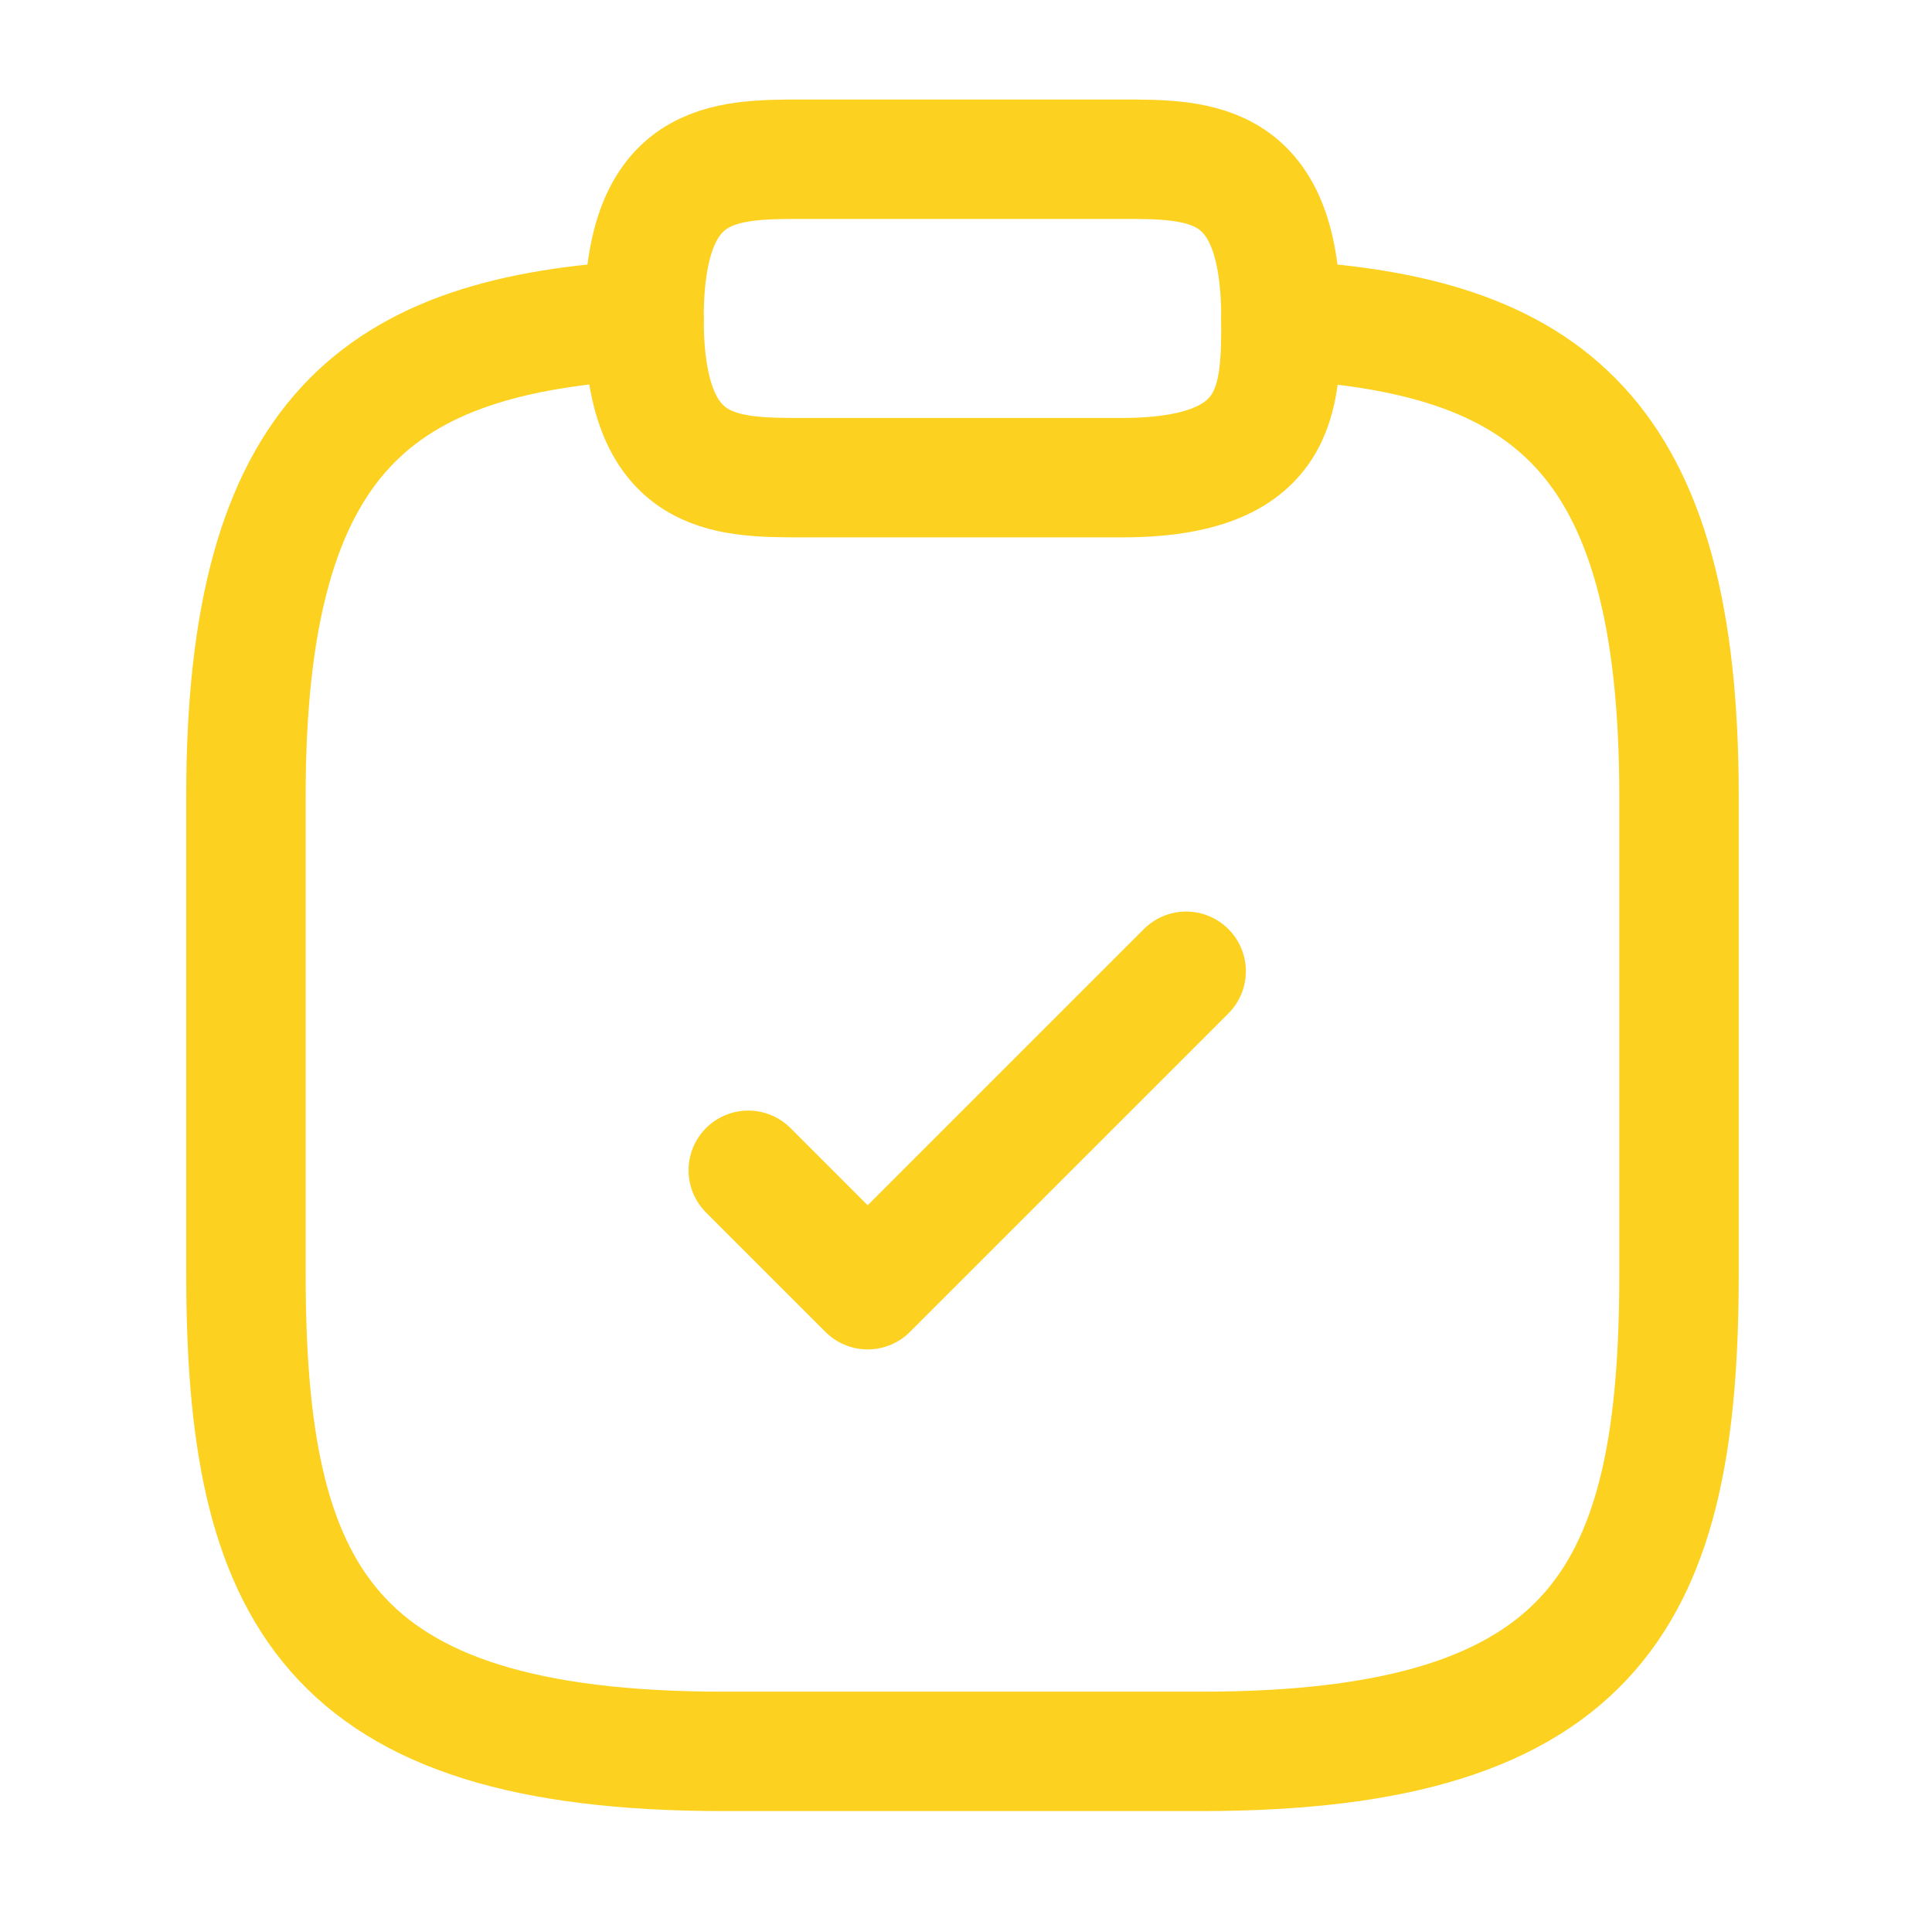
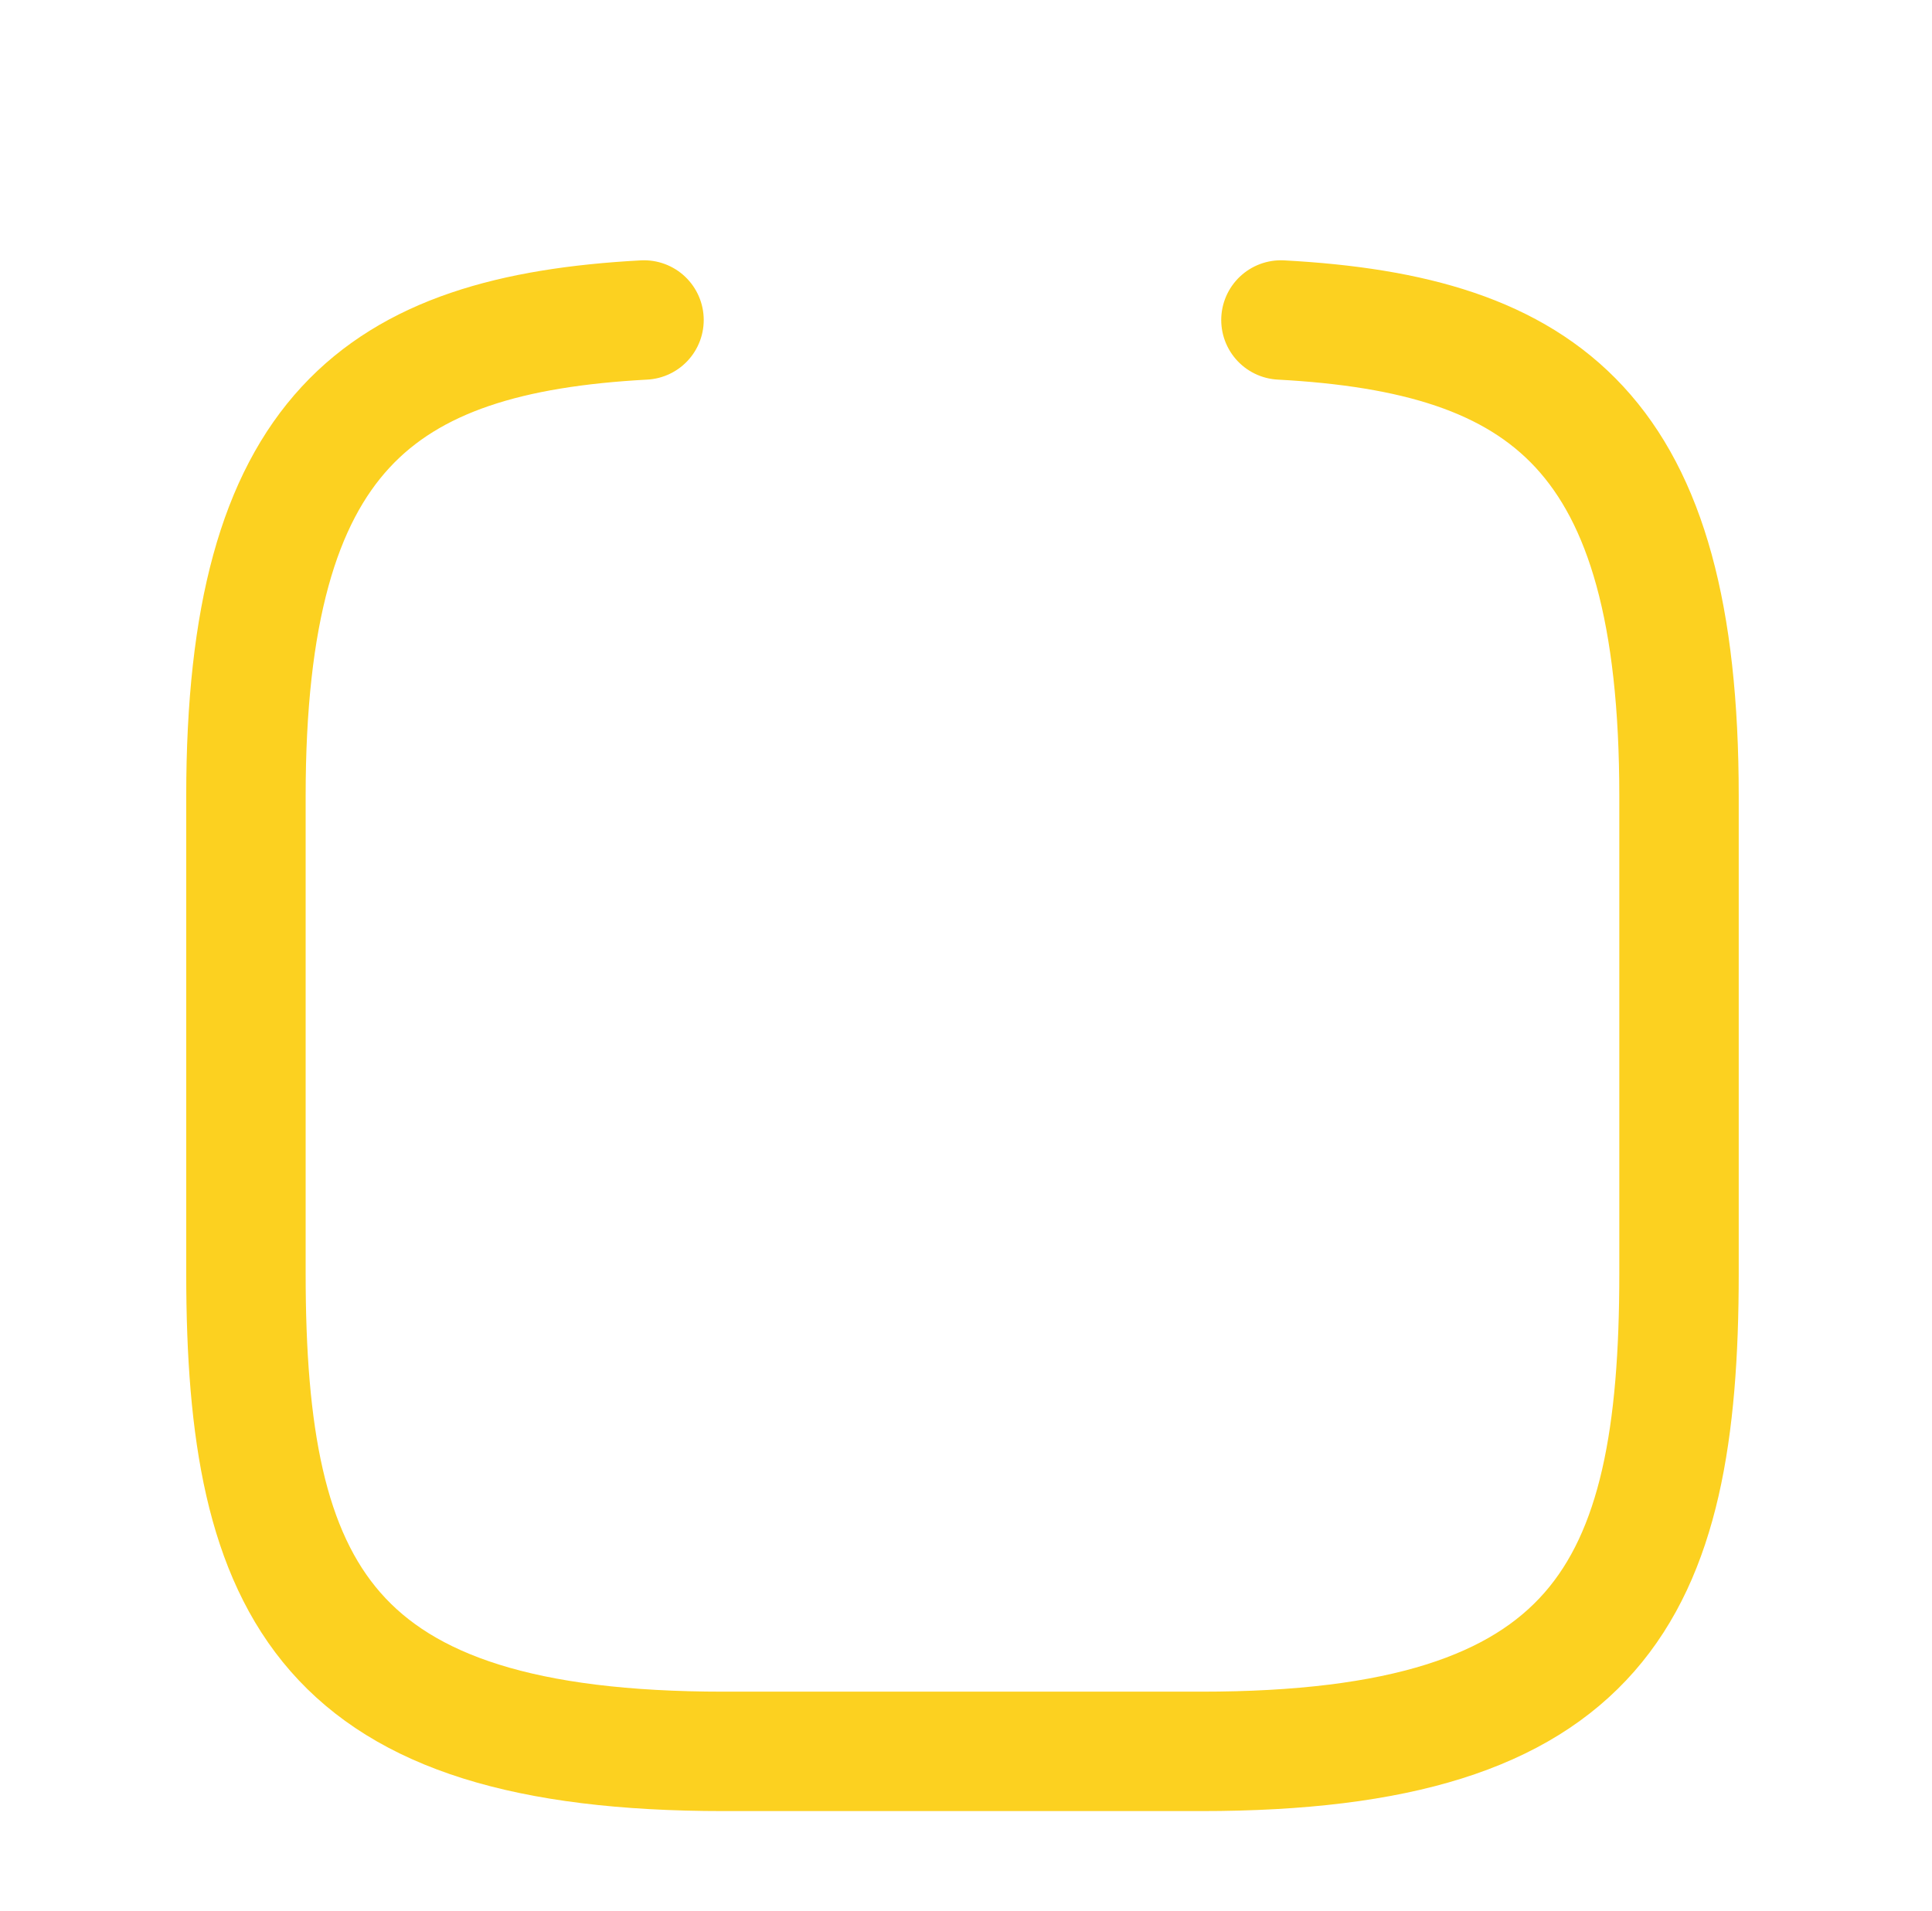
<svg xmlns="http://www.w3.org/2000/svg" width="91" height="90" viewBox="0 0 91 90" fill="none">
-   <path d="M35.244 55.126L40.869 60.751L55.869 45.751" stroke="#FCD120" stroke-width="5.625" stroke-linecap="round" stroke-linejoin="round" />
-   <path d="M37.834 22.5H52.834C60.334 22.5 60.334 18.75 60.334 15C60.334 7.5 56.584 7.5 52.834 7.5H37.834C34.084 7.5 30.334 7.5 30.334 15C30.334 22.5 34.084 22.5 37.834 22.5Z" stroke="#FCD120" stroke-width="5.625" stroke-miterlimit="10" stroke-linecap="round" stroke-linejoin="round" />
  <path d="M60.334 15.073C72.821 15.748 79.084 20.361 79.084 37.498V59.998C79.084 74.998 75.334 82.498 56.584 82.498H34.084C15.334 82.498 11.584 74.998 11.584 59.998V37.498C11.584 20.398 17.846 15.748 30.334 15.073" stroke="#FCD120" stroke-width="5.625" stroke-miterlimit="10" stroke-linecap="round" stroke-linejoin="round" />
</svg>